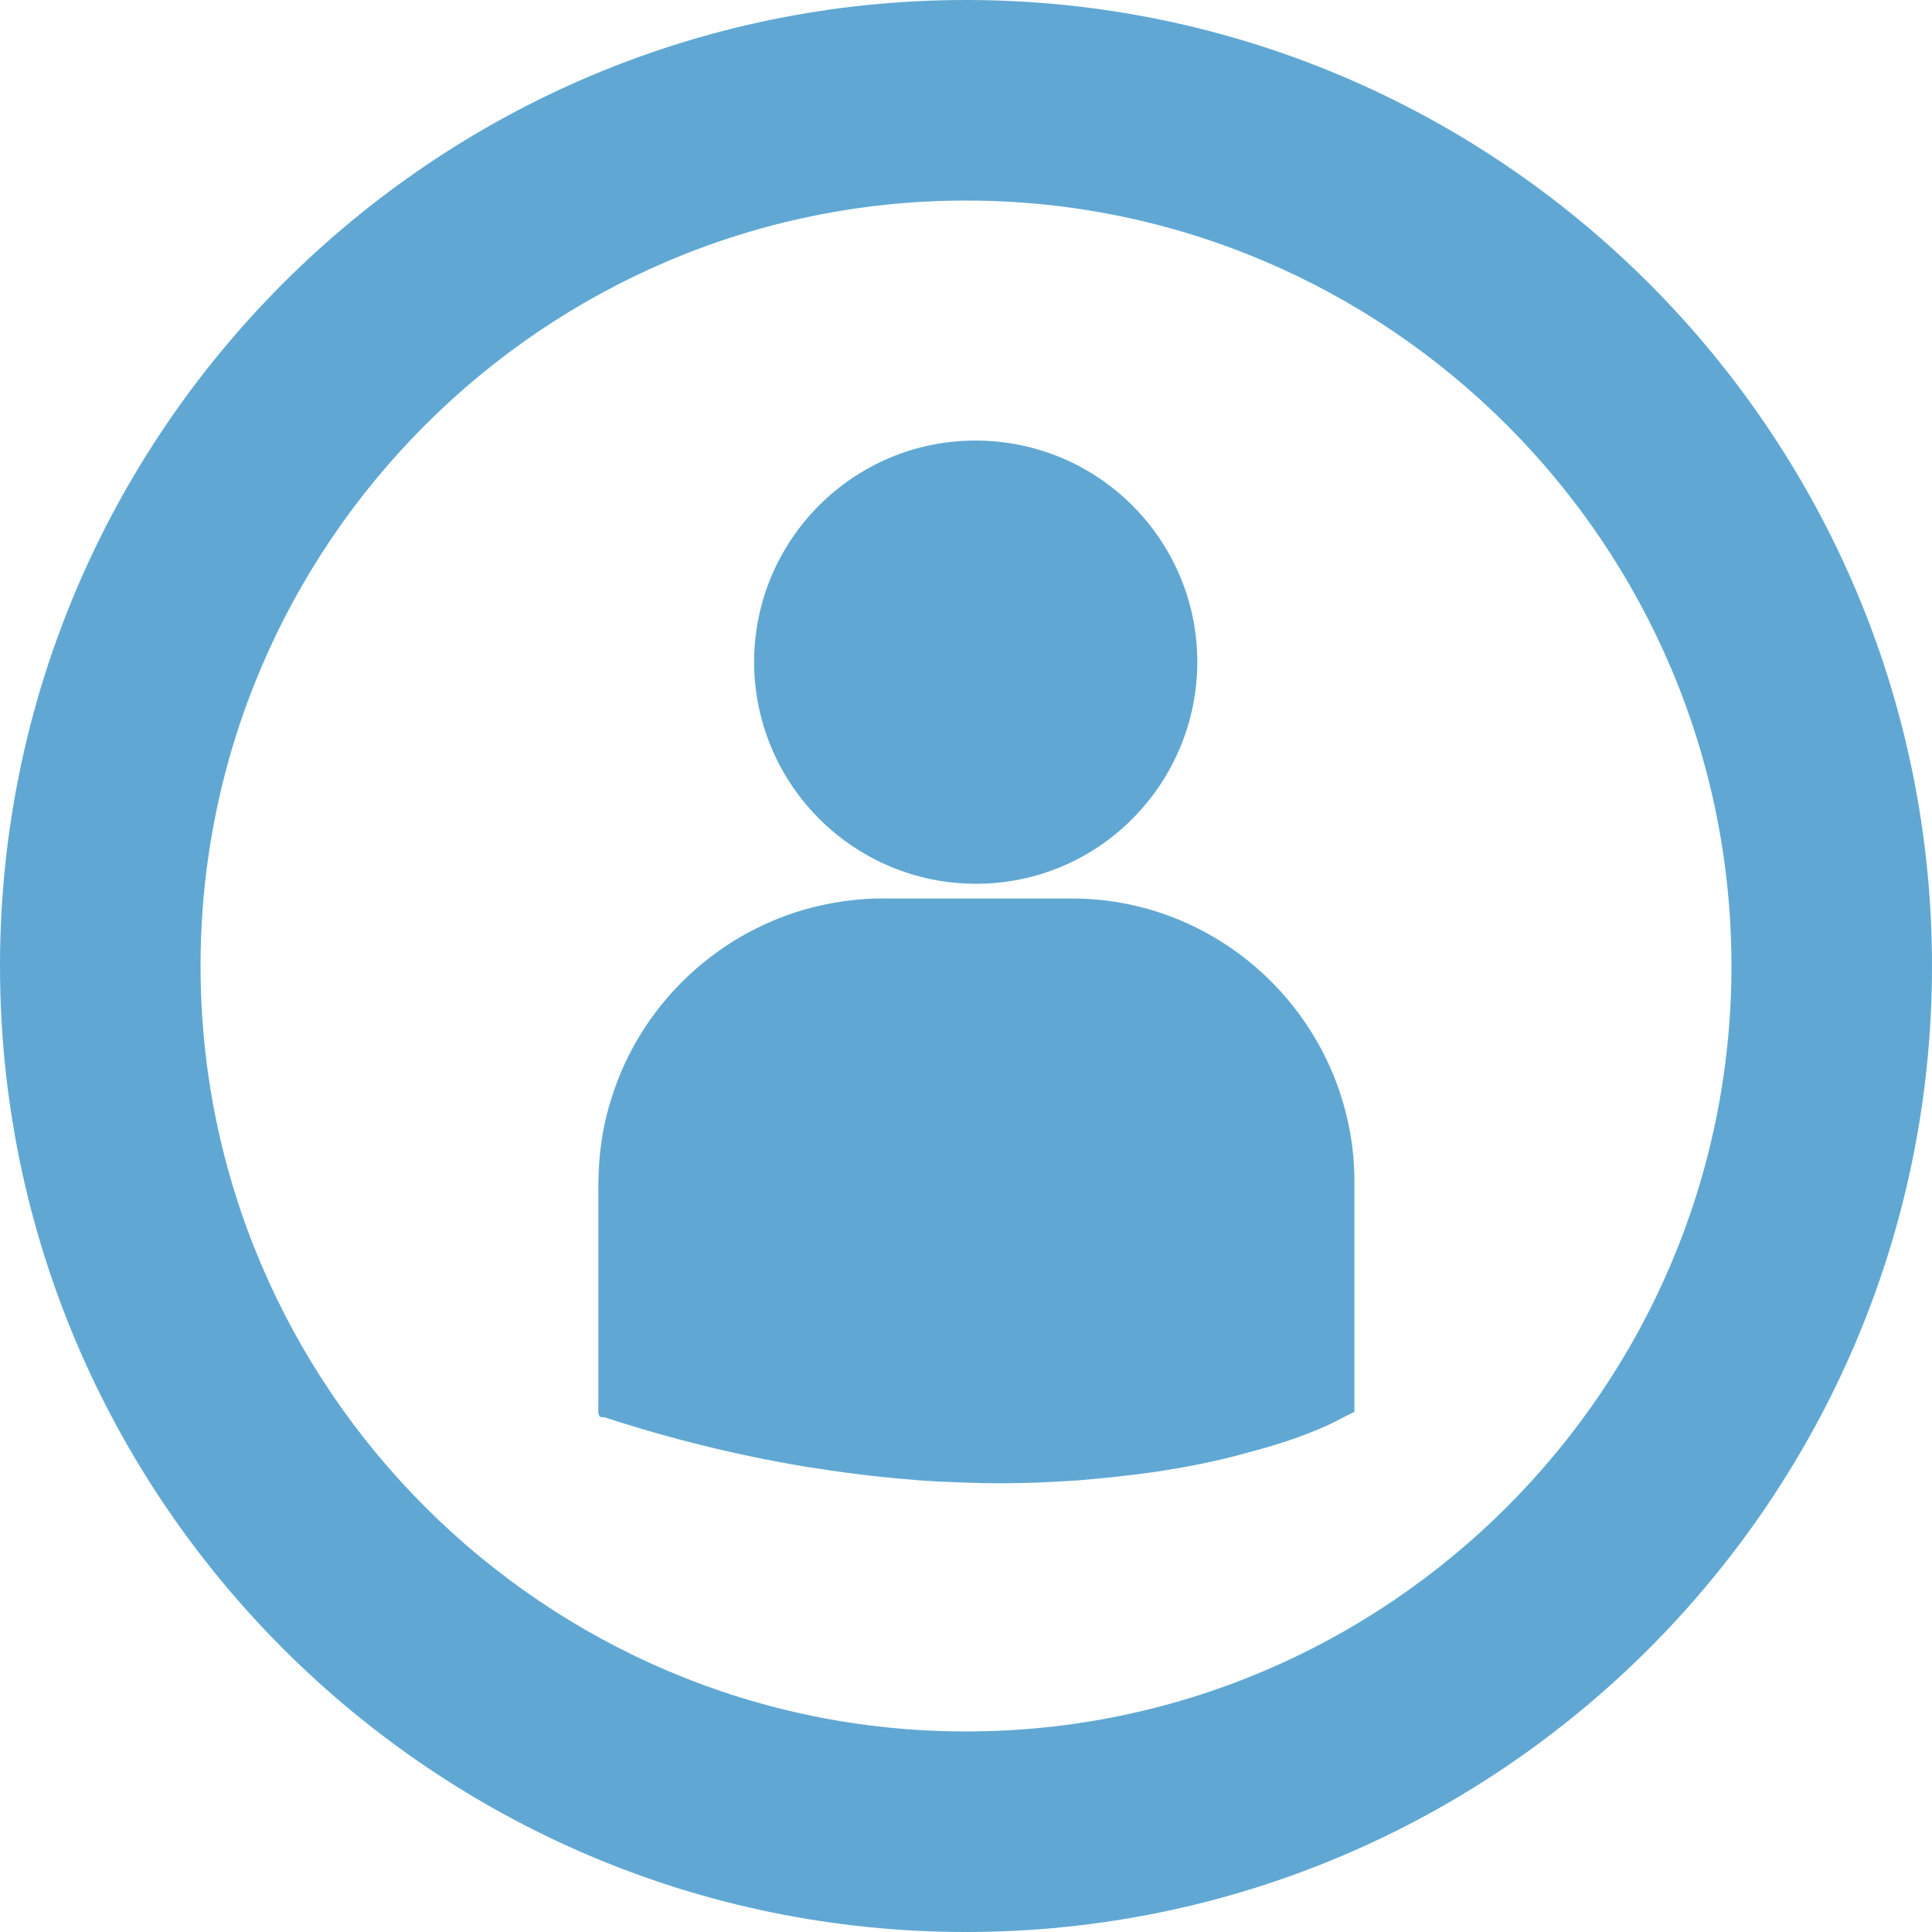
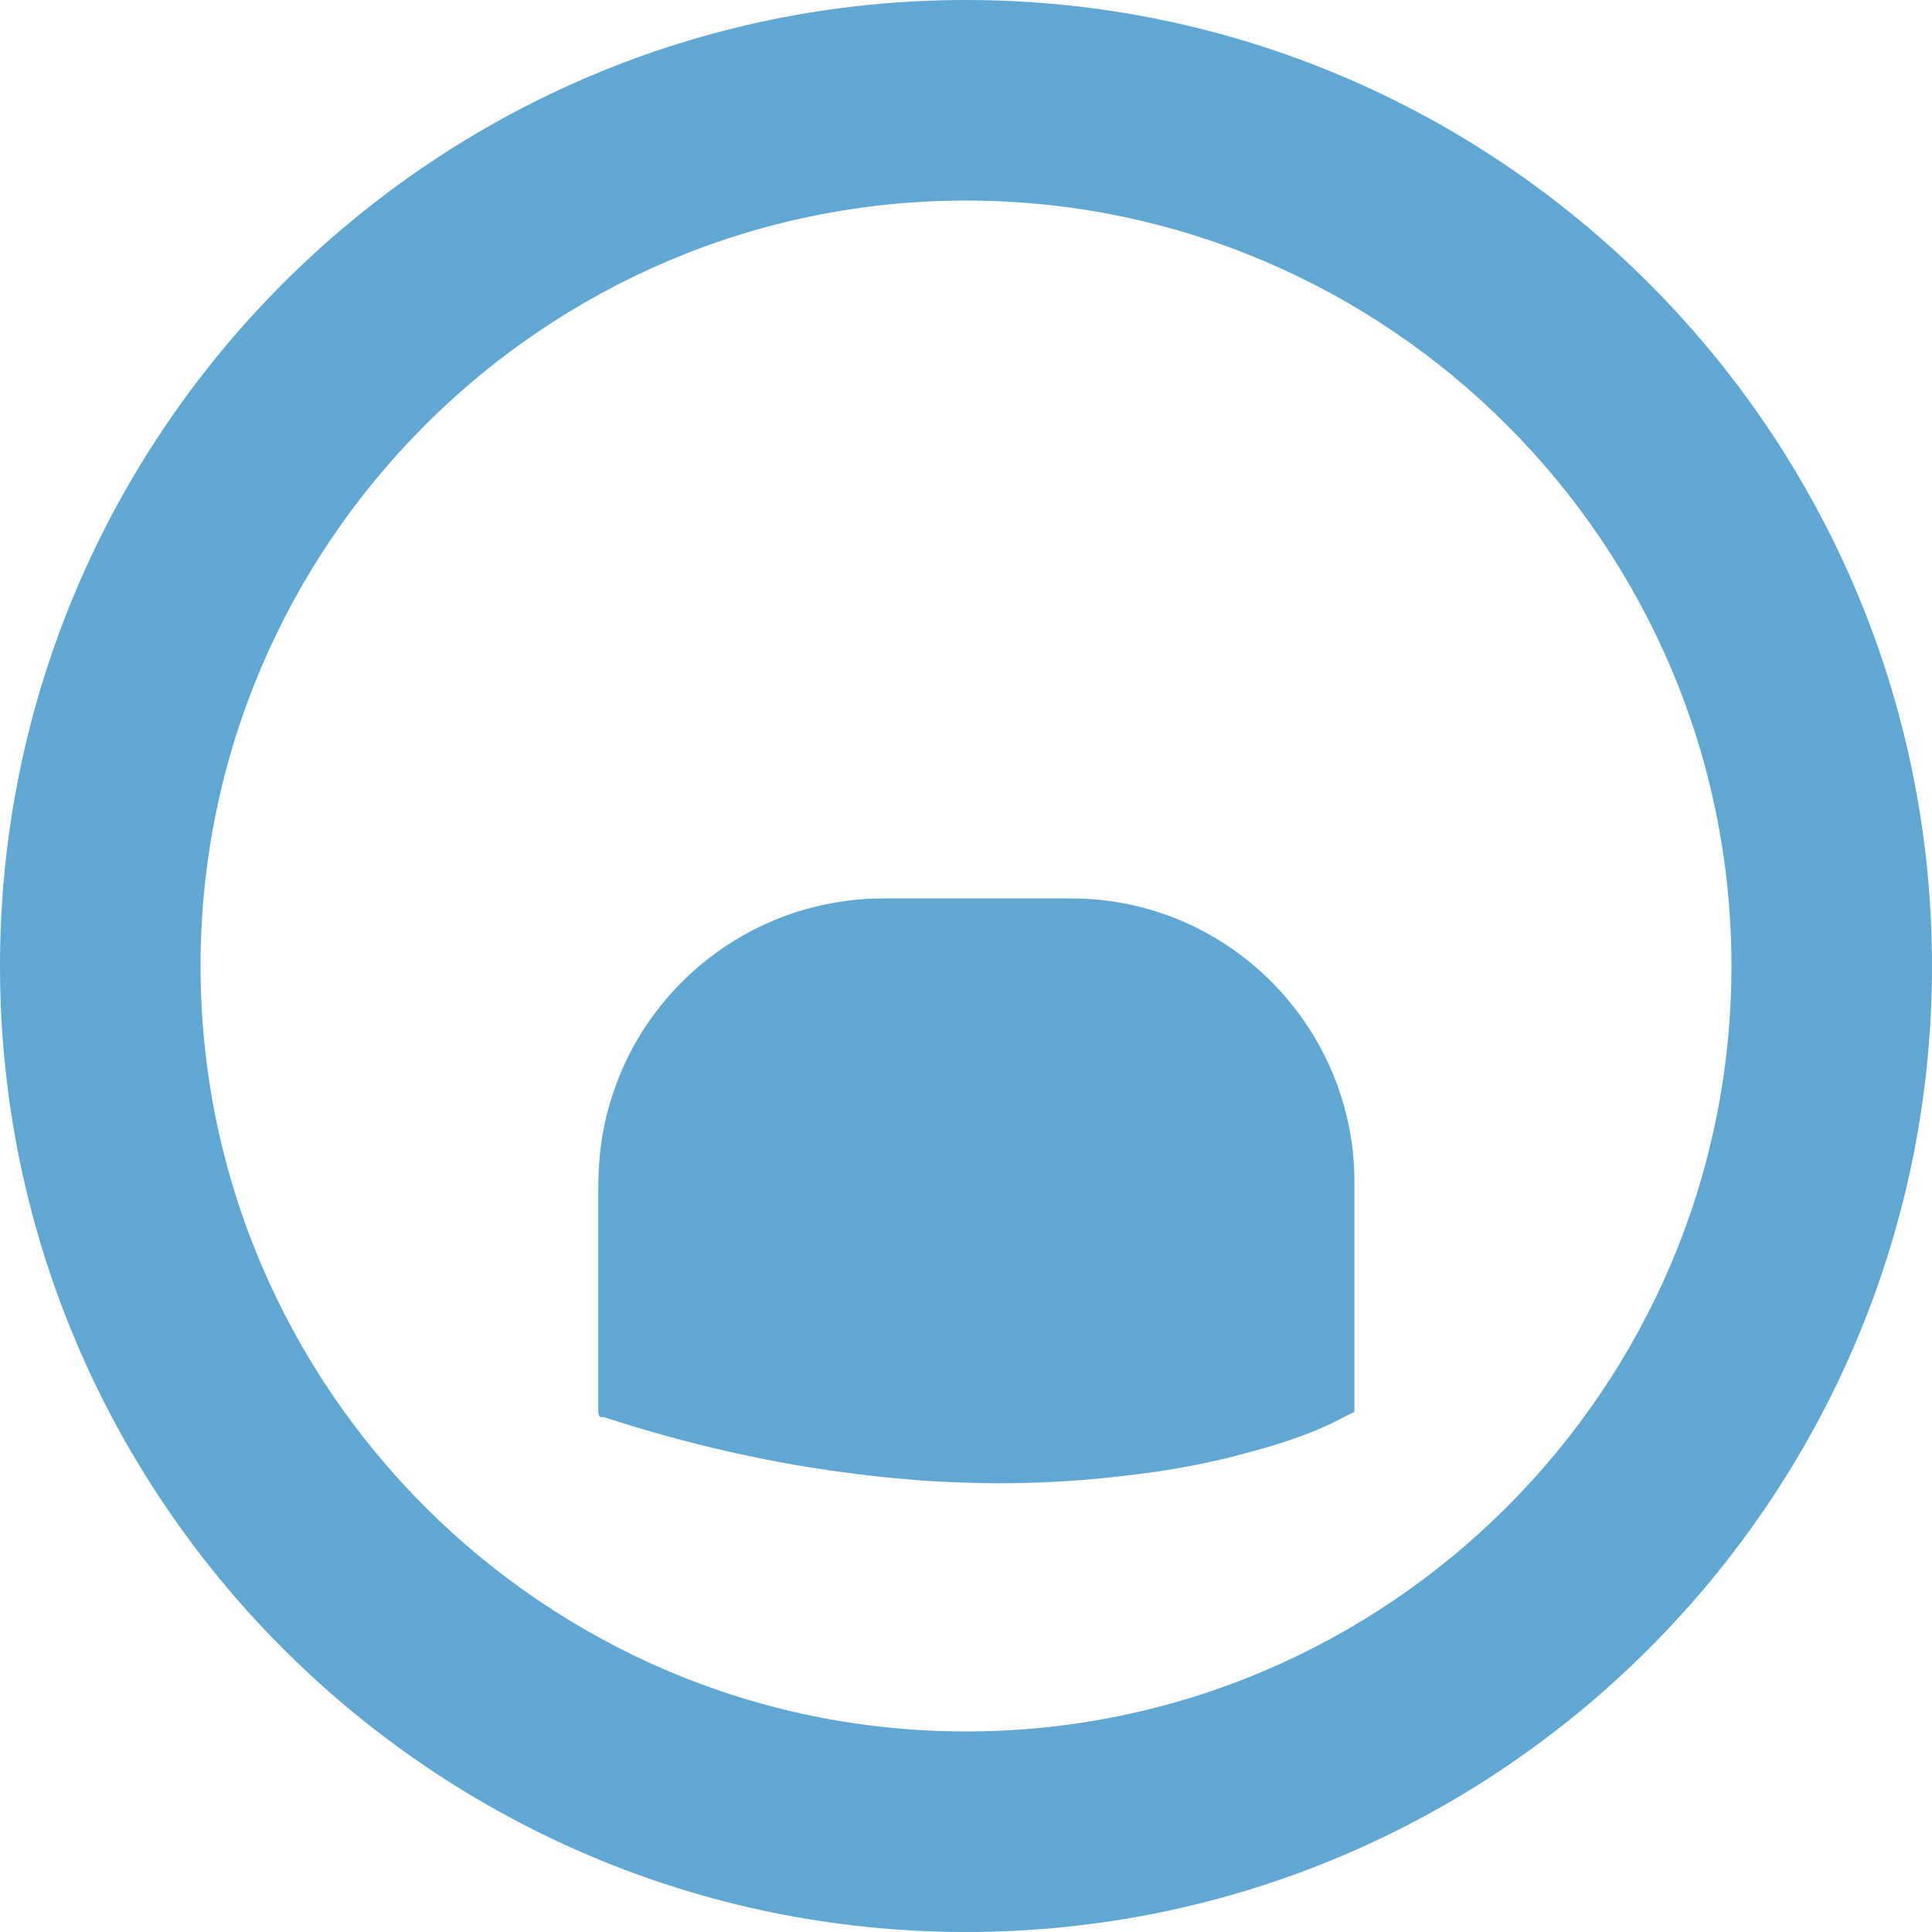
<svg xmlns="http://www.w3.org/2000/svg" version="1.1" id="Layer_1" x="0px" y="0px" viewBox="0 0 289 289" style="enable-background:new 0 0 289 289;" xml:space="preserve">
  <style type="text/css">
	.st0{fill:#60A8D3;}
	.st1{fill-rule:evenodd;clip-rule:evenodd;fill:#60A8D3;}
</style>
  <g>
    <path class="st0" d="M144.5,289C64.8,289,0,224.2,0,144.5C0,64.8,64.8,0,144.5,0C224.2,0,289,64.8,289,144.5   C289,224.2,224.2,289,144.5,289z M144.5,30C81.4,30,30,81.4,30,144.5S81.4,259,144.5,259c63.1,0,114.5-51.4,114.5-114.5   S207.6,30,144.5,30z" />
  </g>
  <g>
    <path class="st1" d="M89.7,211.9c-0.3-0.5-0.2-1-0.2-1.5c0-8.1,0-16.2,0-24.3c0-2.7,0-5.5,0-8.2c0-2.2,0.1-4.4,0.4-6.6   c0.5-3.9,1.6-7.7,3.2-11.4c5.4-12.3,16.4-21.4,29.4-24.4c3.1-0.7,6.2-1.1,9.4-1.1c9.5,0,19,0,28.4,0c19.9,0,36.6,13.9,41.1,32.4   c0.8,3.2,1.2,6.5,1.2,9.9c0,11.2,0,22.3,0,33.5c0,0.3,0,0.6,0,1c-1.3,0.6-2.5,1.3-3.8,1.9c-3.9,1.8-8,3.1-12.2,4.2   c-4.6,1.3-9.3,2.2-14,2.9c-3.6,0.5-7.2,0.9-10.8,1.2c-5.6,0.4-11.2,0.6-16.7,0.4c-3-0.1-6.1-0.2-9.1-0.5   c-5.2-0.4-10.4-1.1-15.5-1.9c-10.2-1.7-20.3-4.2-30.1-7.4C90,212,89.9,212,89.7,211.9z" />
-     <path class="st1" d="M112.8,99.1c0-18.4,14.9-33.2,33.1-33.2c18.5,0,33.2,15,33.2,33.1c0,18.1-14.6,33.2-33.1,33.2   C127.8,132.2,112.9,117.5,112.8,99.1z" />
  </g>
</svg>